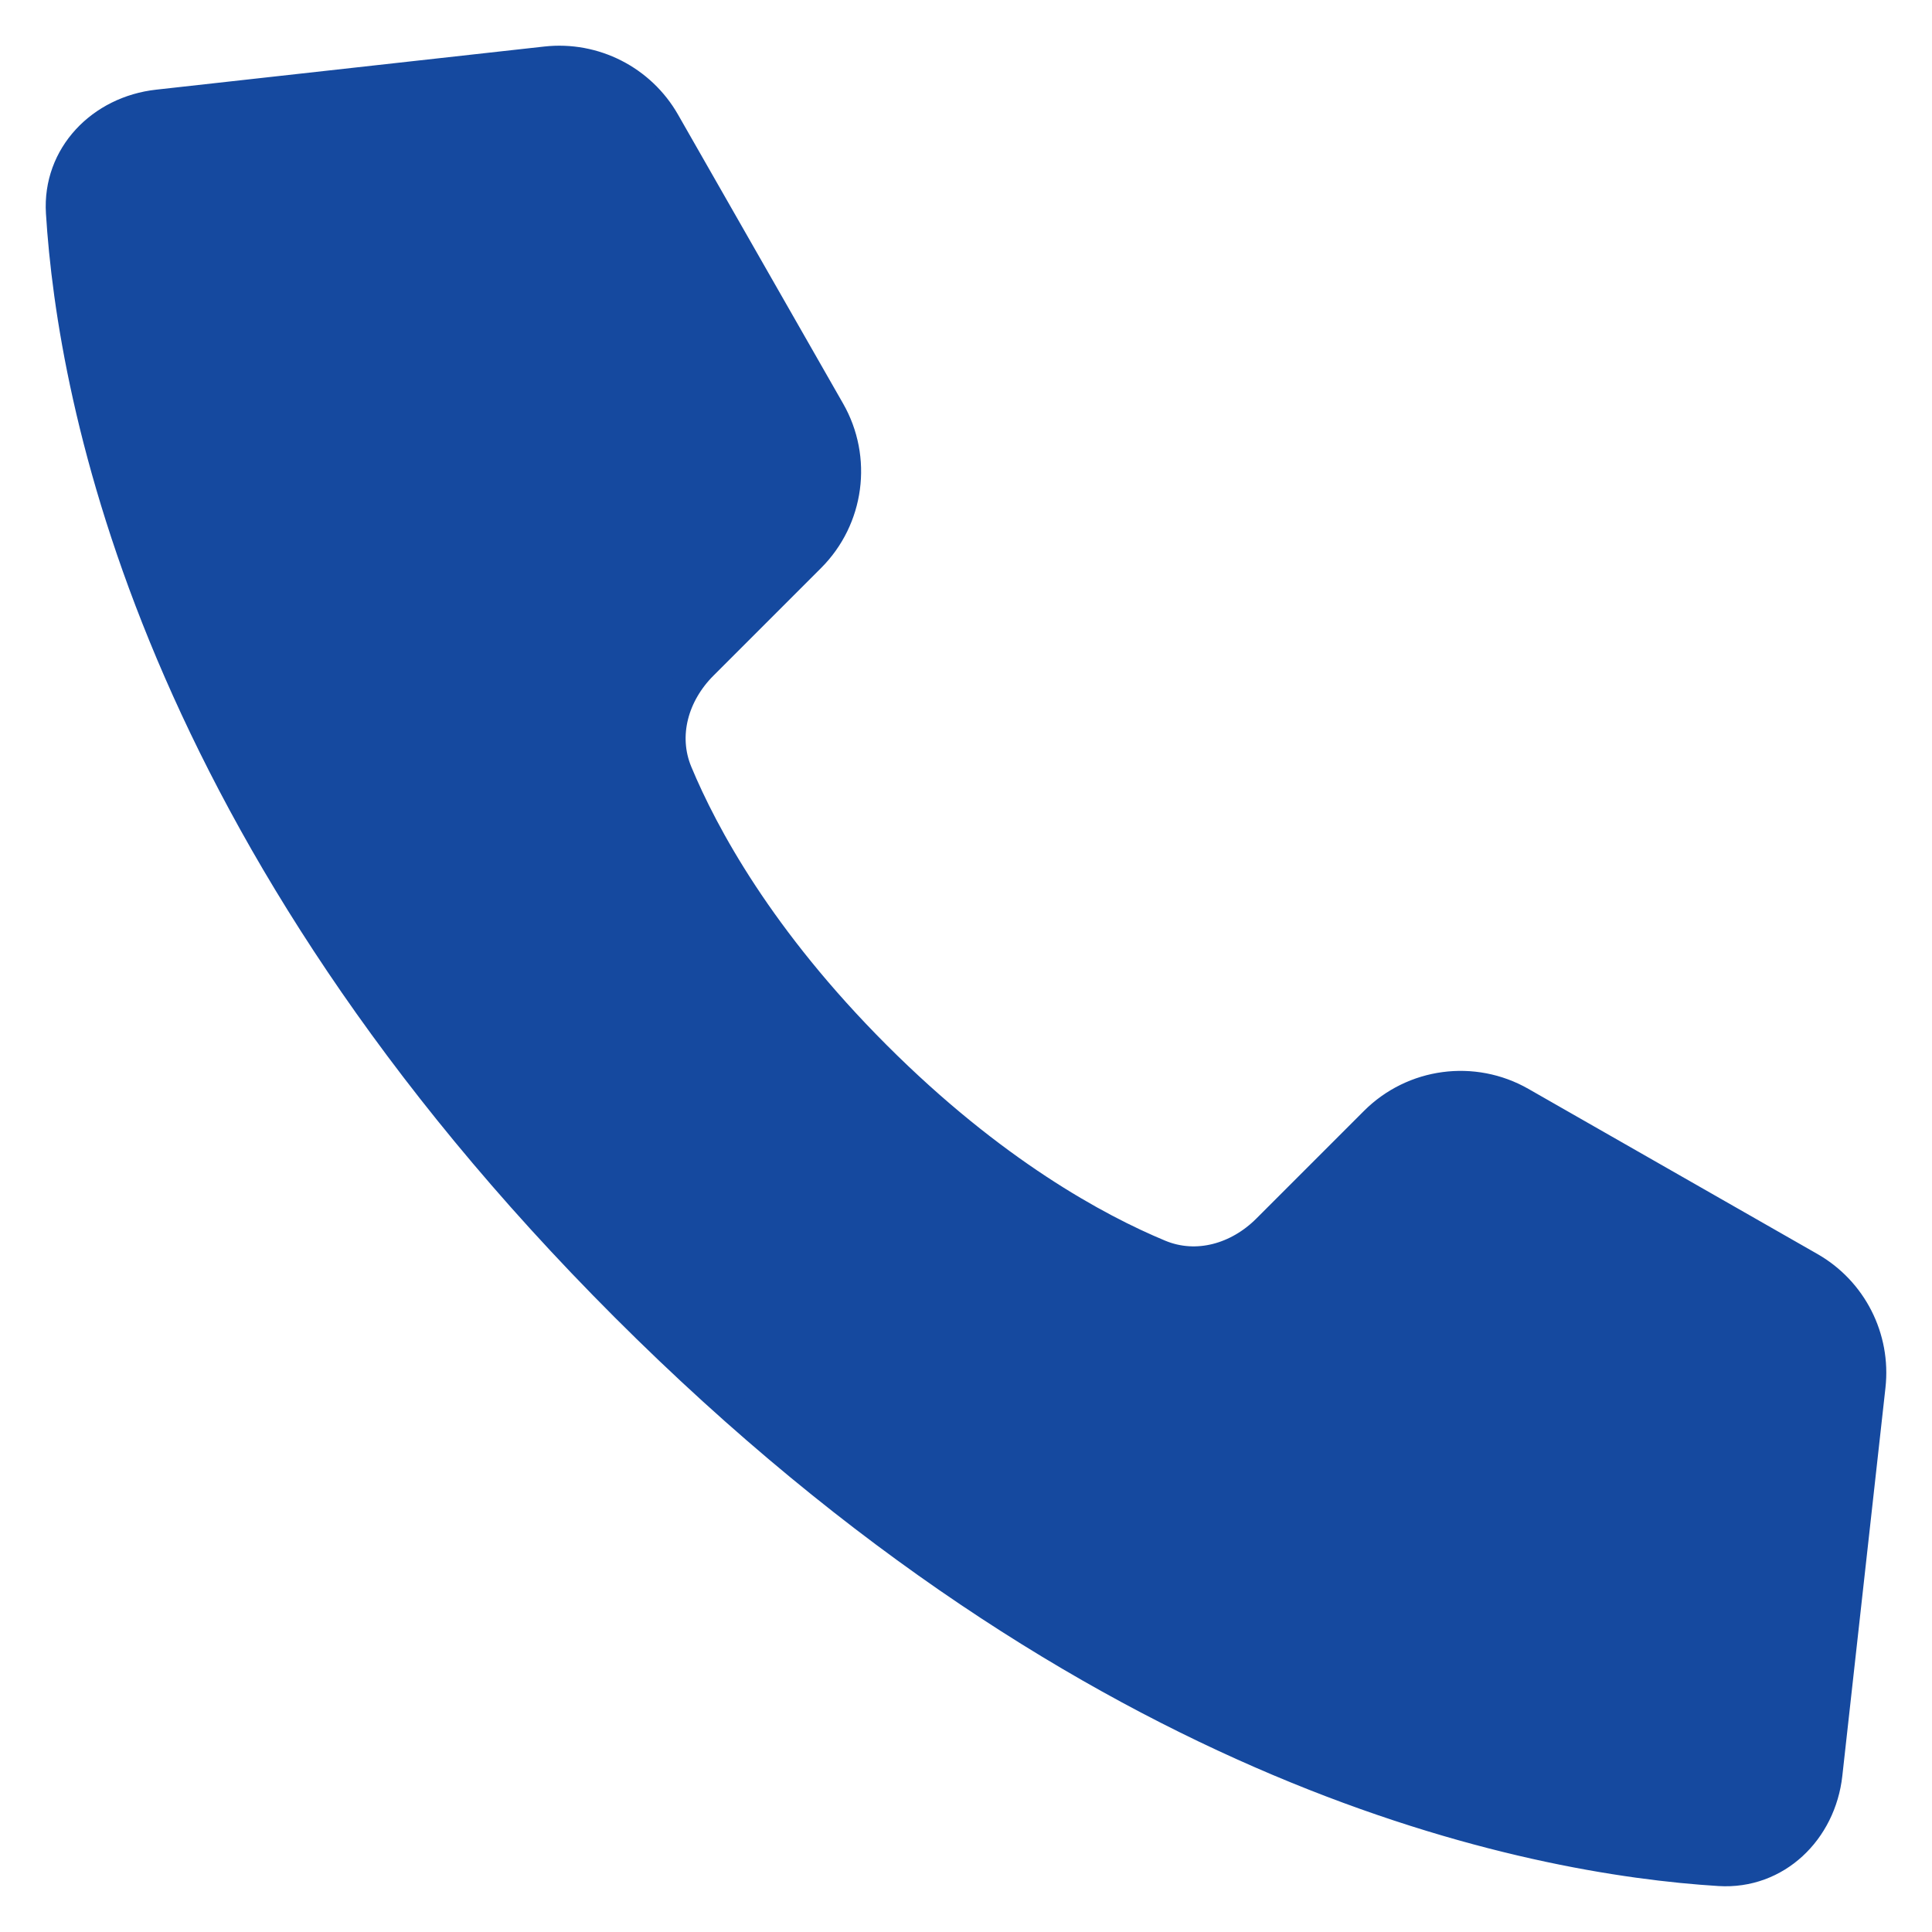
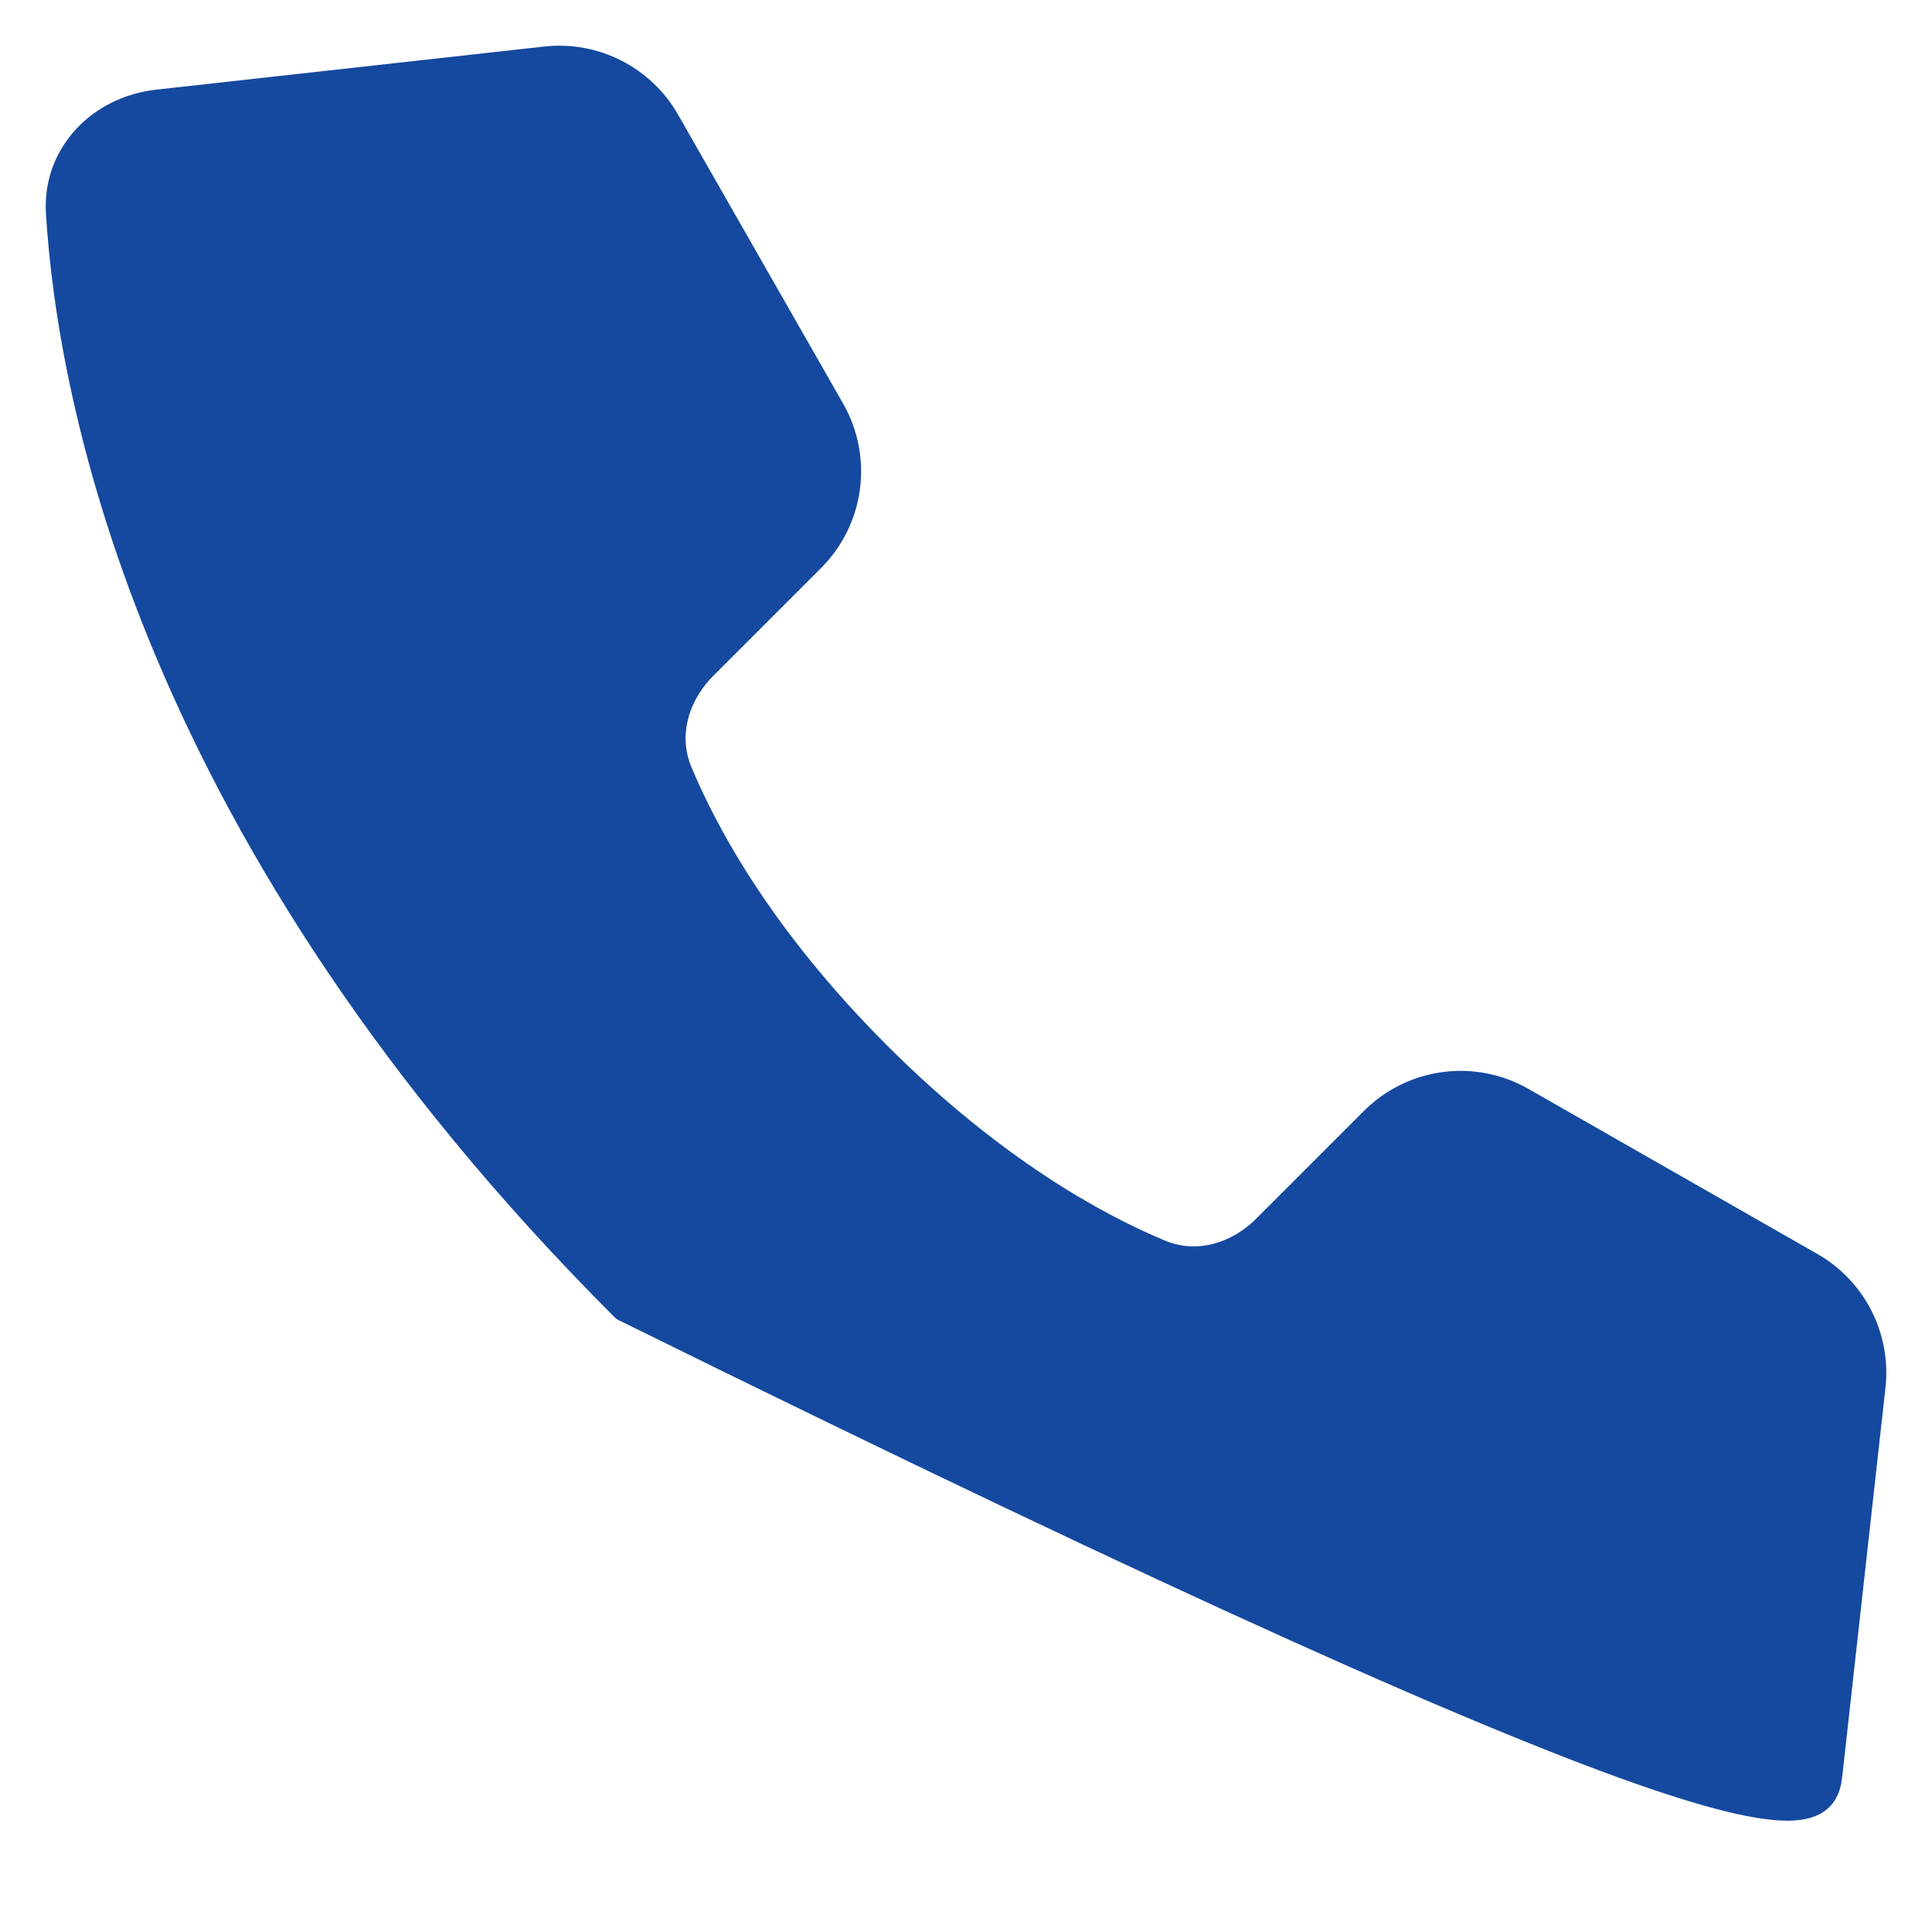
<svg xmlns="http://www.w3.org/2000/svg" width="128" height="128" viewBox="0 0 128 128" fill="none">
-   <path d="M36.168 4.077L10.45 6.935C6.706 7.351 3.81 10.322 4.042 14.083C4.808 26.514 10.231 55.368 41.427 86.565C72.624 117.761 101.482 123.188 113.915 123.957C117.677 124.189 120.649 121.293 121.065 117.548L123.923 91.832C124.277 88.639 122.701 85.541 119.912 83.948L100.766 73.01C97.612 71.208 93.642 71.74 91.073 74.309L83.939 81.443C82.034 83.348 79.299 84.157 76.812 83.121C72.659 81.393 65.749 77.658 58.046 69.954C50.342 62.251 46.607 55.341 44.878 51.188C43.843 48.701 44.652 45.966 46.557 44.061L53.691 36.926C56.26 34.358 56.792 30.388 54.99 27.234L44.052 8.088C42.459 5.299 39.361 3.723 36.168 4.077Z" fill="#15499F" stroke="#15499F" stroke-width="2" stroke-linecap="round" stroke-linejoin="round" />
+   <path d="M36.168 4.077L10.45 6.935C6.706 7.351 3.81 10.322 4.042 14.083C4.808 26.514 10.231 55.368 41.427 86.565C117.677 124.189 120.649 121.293 121.065 117.548L123.923 91.832C124.277 88.639 122.701 85.541 119.912 83.948L100.766 73.01C97.612 71.208 93.642 71.74 91.073 74.309L83.939 81.443C82.034 83.348 79.299 84.157 76.812 83.121C72.659 81.393 65.749 77.658 58.046 69.954C50.342 62.251 46.607 55.341 44.878 51.188C43.843 48.701 44.652 45.966 46.557 44.061L53.691 36.926C56.26 34.358 56.792 30.388 54.99 27.234L44.052 8.088C42.459 5.299 39.361 3.723 36.168 4.077Z" fill="#15499F" stroke="#15499F" stroke-width="2" stroke-linecap="round" stroke-linejoin="round" />
</svg>